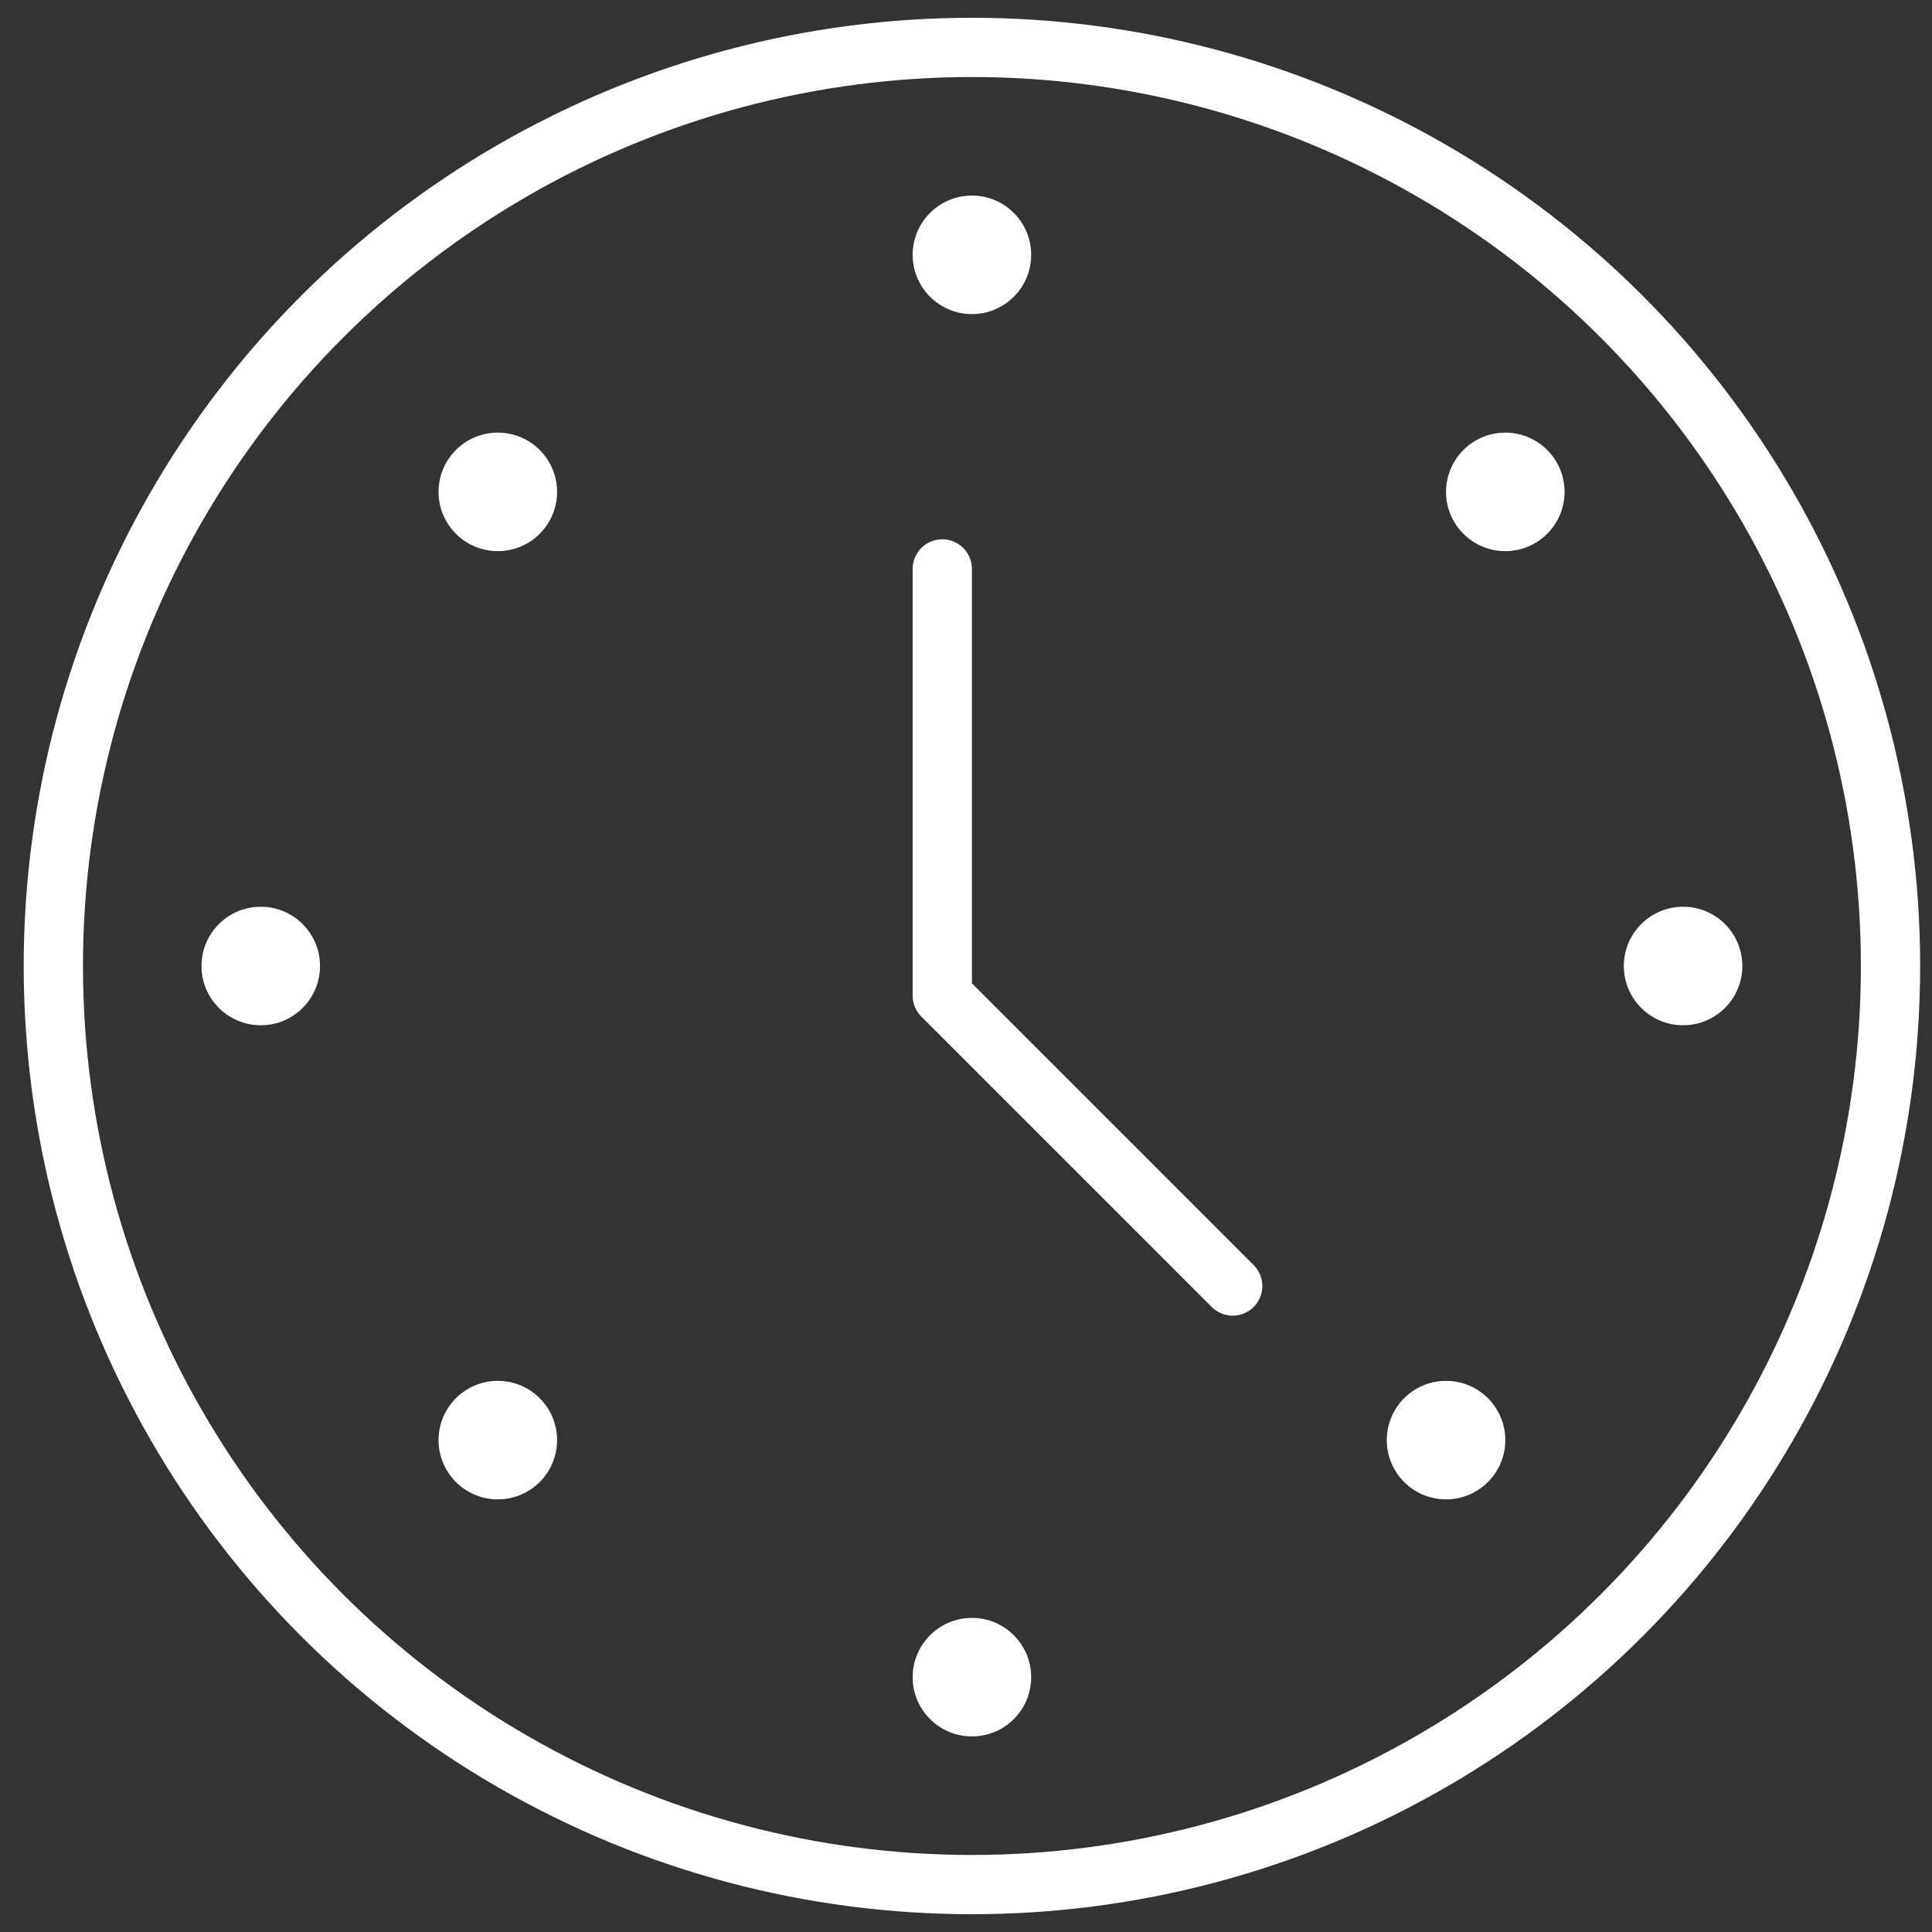
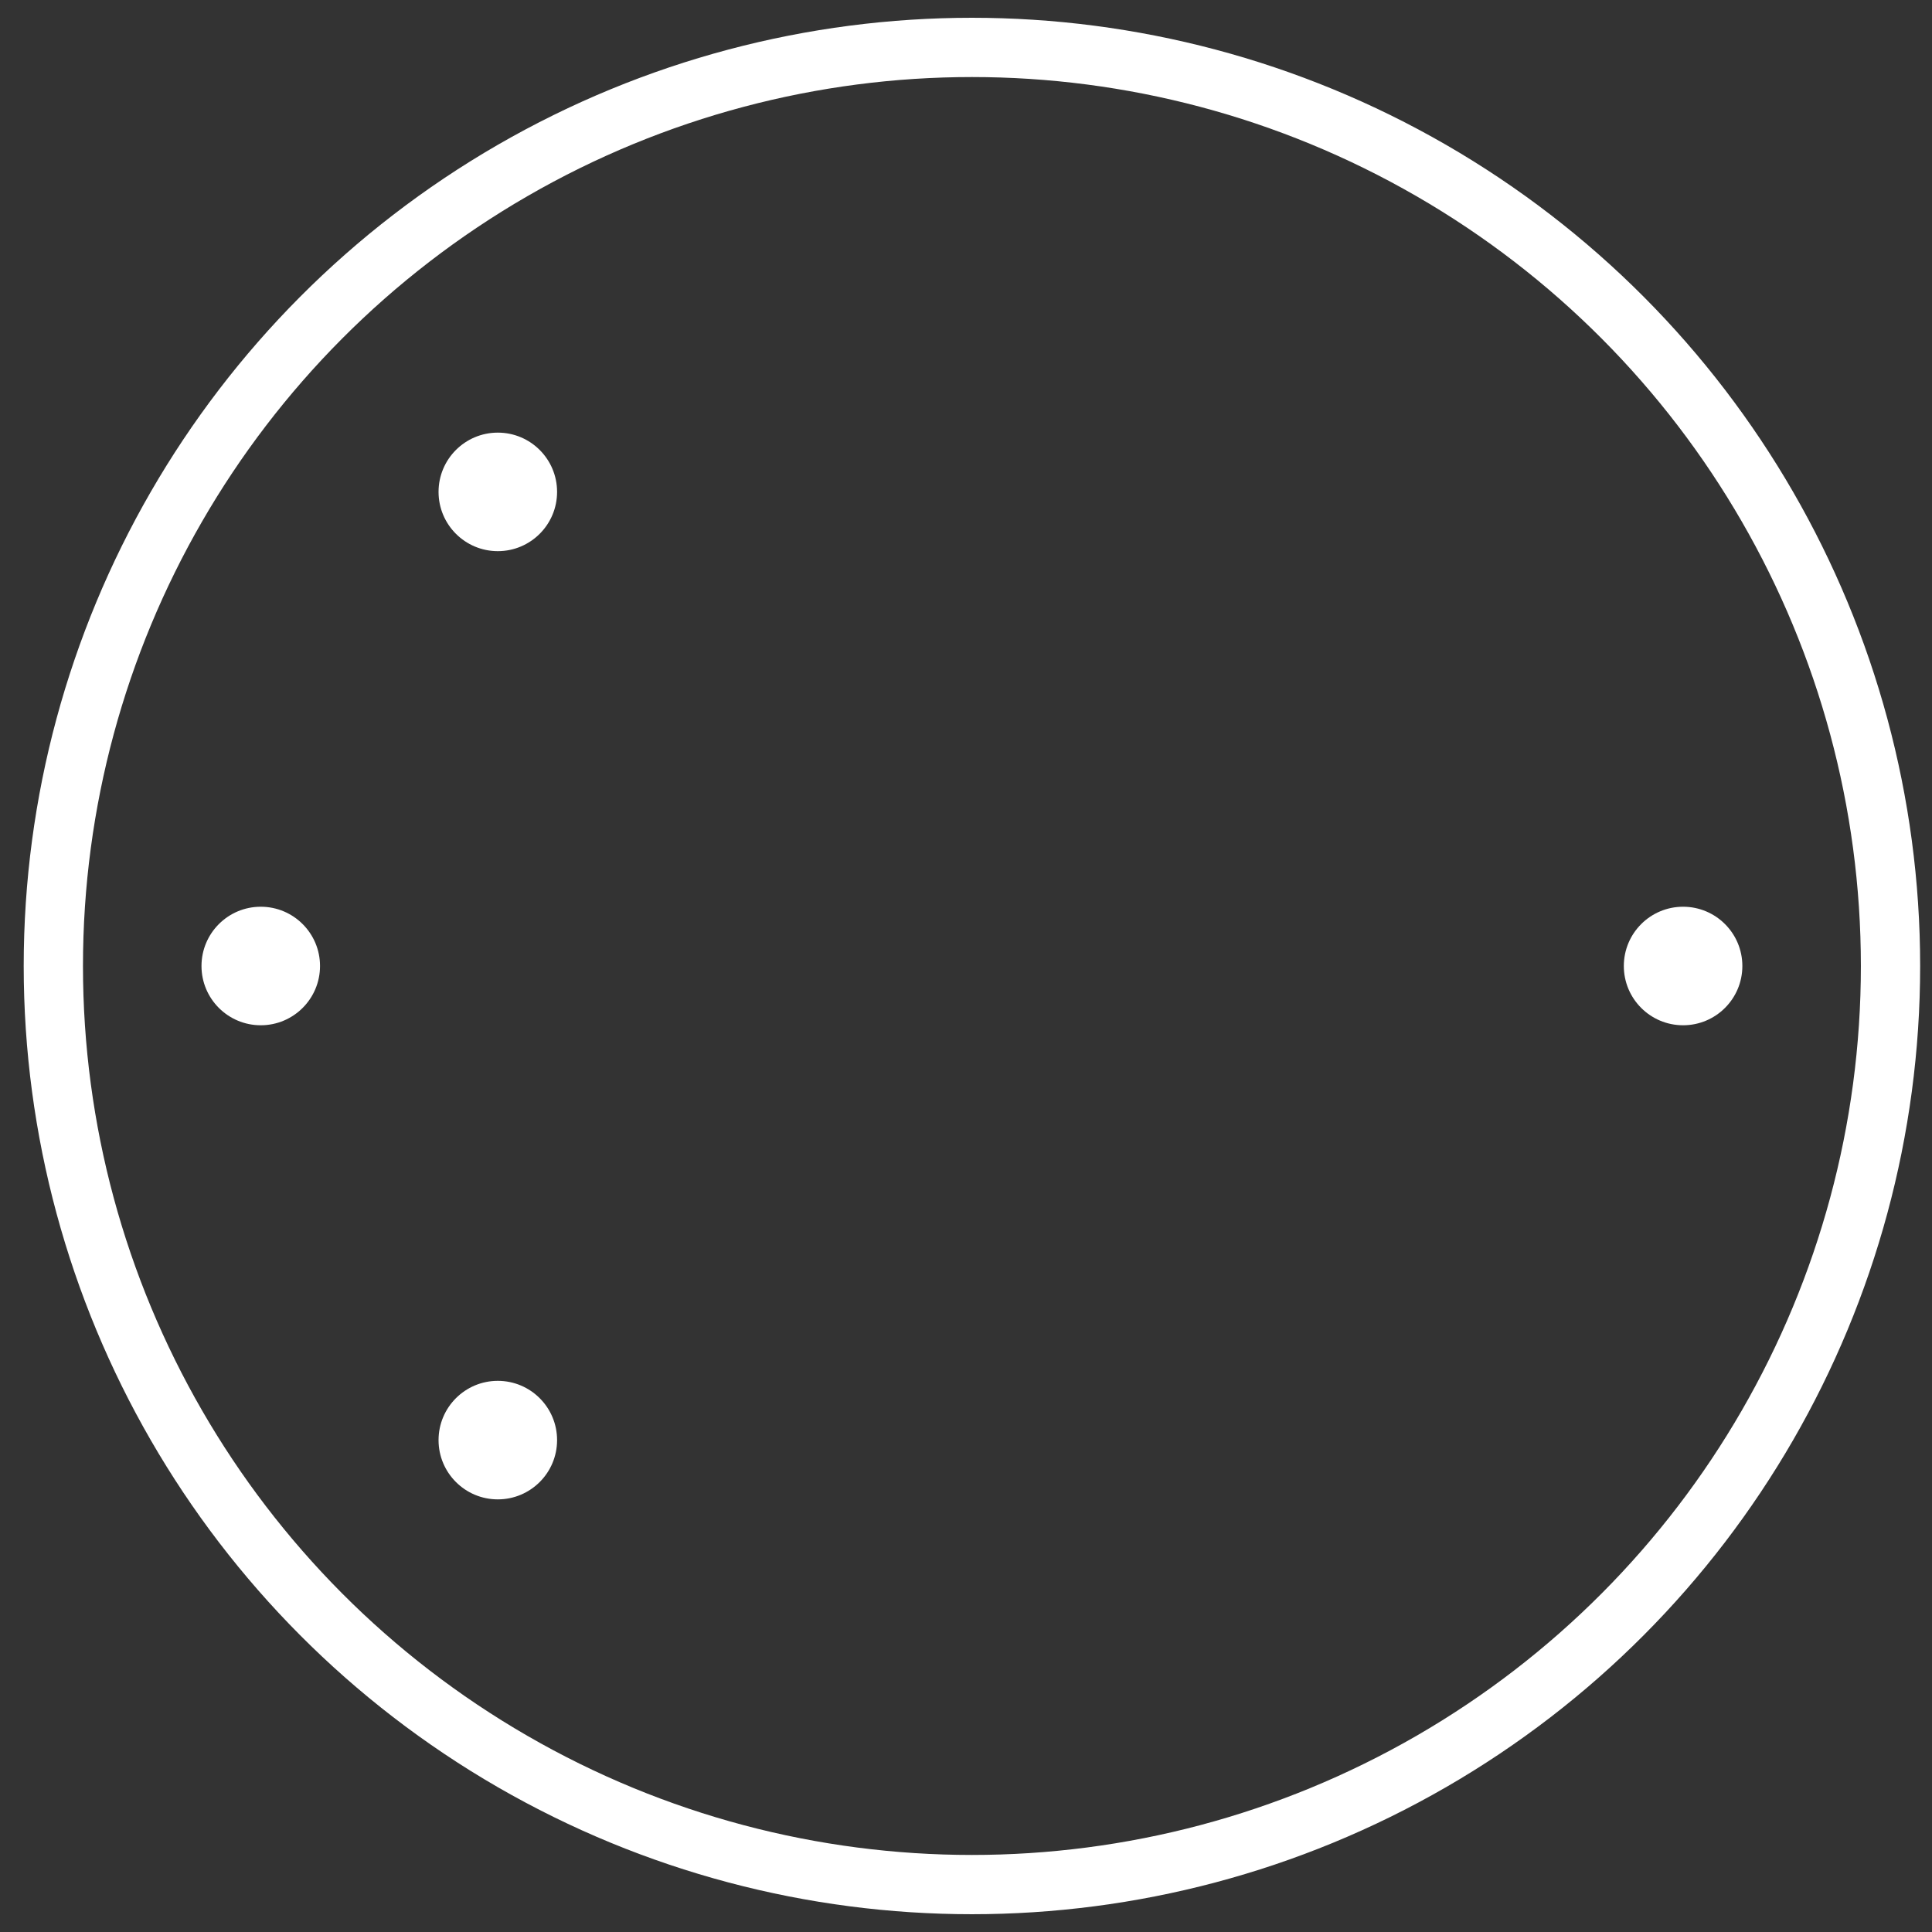
<svg xmlns="http://www.w3.org/2000/svg" version="1.1" id="Layer_1" x="0px" y="0px" width="32.6px" height="32.6px" viewBox="0 0 32.6 32.6" style="enable-background:new 0 0 32.6 32.6;" xml:space="preserve">
  <rect x="0" y="0" width="32.6" height="32.6" fill="#333333" stroke="none" />
  <style type="text/css">

	.st0{fill:#ffffff;}
	.st1{fill:none;stroke:#ffffff;stroke-linecap:round;stroke-linejoin:round;stroke-miterlimit:10;}

</style>
  <circle class="st1" cx="16.4" cy="16.3" r="15.5" />
-   <polyline class="st1" points="15.9,9.6 15.9,16.8 20.8,21.7 " />
  <circle class="st0" cx="4.4" cy="16.3" r="1" />
  <circle class="st0" cx="28.4" cy="16.3" r="1" />
-   <circle class="st0" cx="16.4" cy="4.3" r="1" />
-   <circle class="st0" cx="16.4" cy="28.3" r="1" />
  <circle class="st0" cx="8.4" cy="8.3" r="1" />
-   <circle class="st0" cx="24.4" cy="24.3" r="1" />
-   <circle class="st0" cx="25.4" cy="8.3" r="1" />
  <circle class="st0" cx="8.4" cy="24.3" r="1" />
</svg>